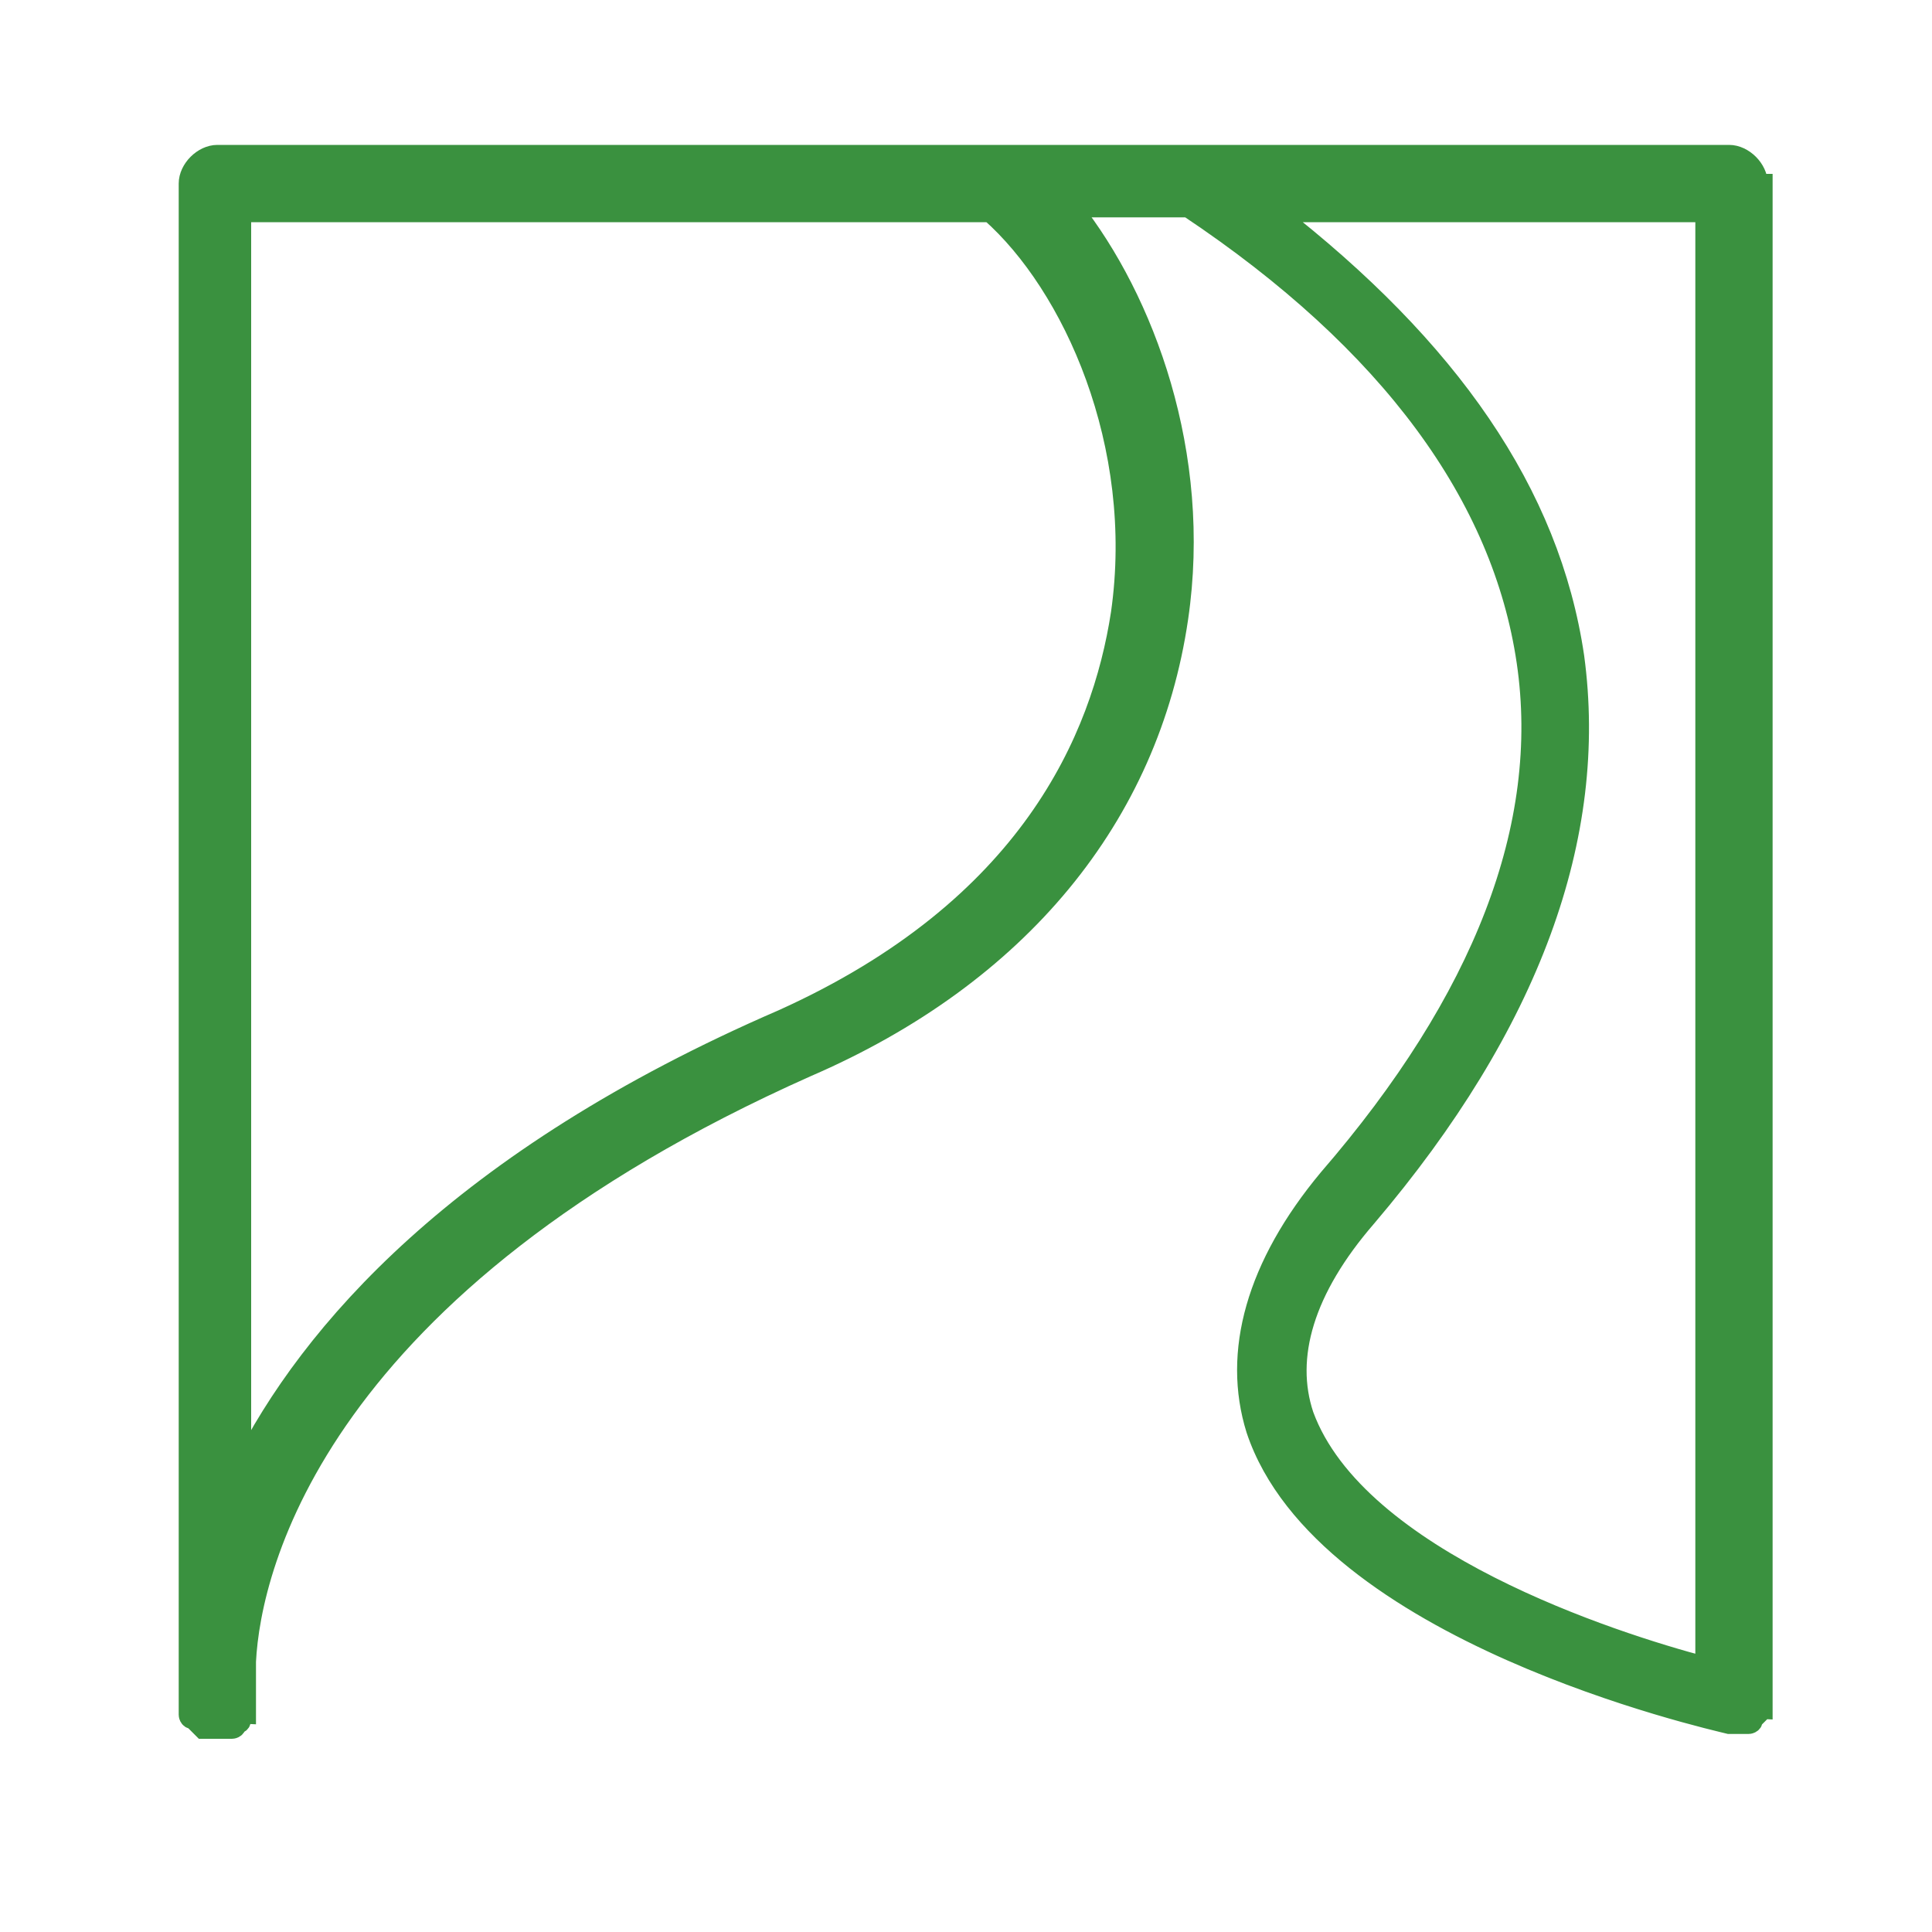
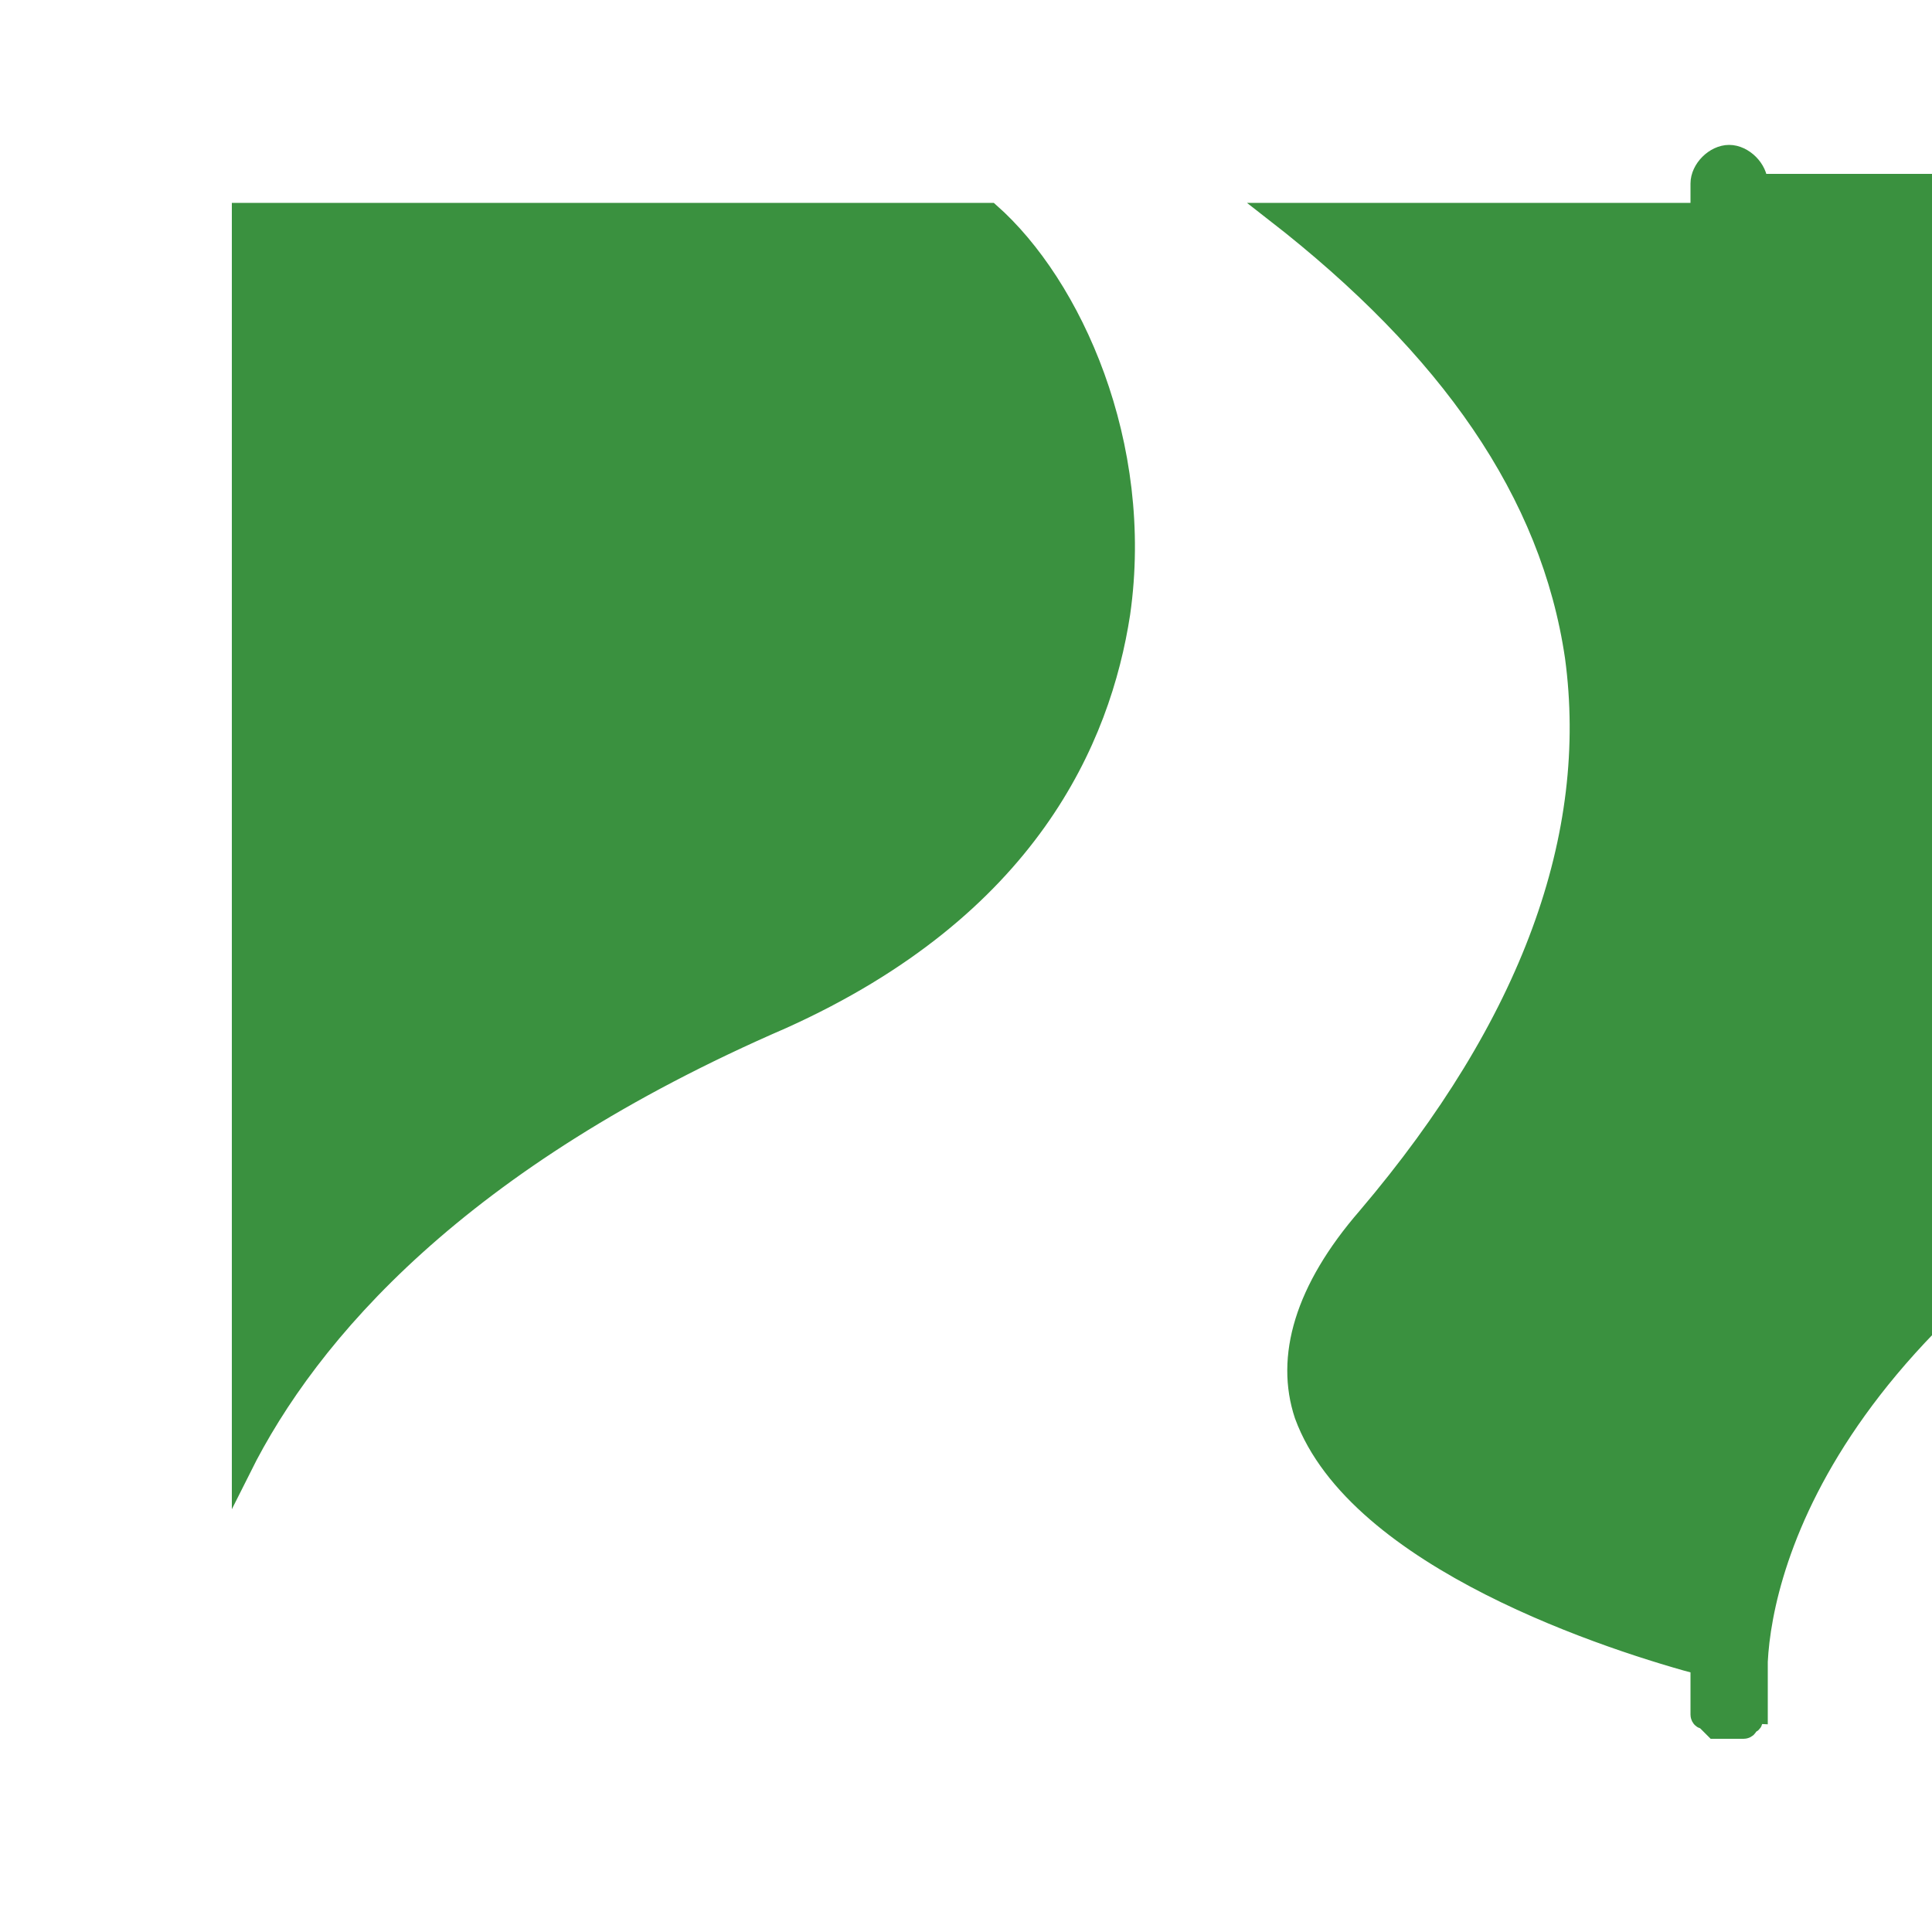
<svg xmlns="http://www.w3.org/2000/svg" version="1.1" id="Layer_1" x="0px" y="0px" viewBox="0 0 40 40" style="enable-background:new 0 0 40 40;" xml:space="preserve">
  <style type="text/css">
	.st0{fill:#3A913F;stroke:#3A913F;stroke-width:0.4;stroke-miterlimit:10;}
</style>
-   <path class="st0" d="M36.4,3.8c0-0.3-0.3-0.6-0.6-0.6H4.5c-0.3,0-0.6,0.3-0.6,0.6v30.5c0,0.6,0,0.9,0,1c0,0,0,0.1,0,0.1  c0,0,0,0.1,0,0.1c0,0,0,0.1,0.1,0.1c0,0,0,0,0.1,0.1c0,0,0.1,0.1,0.1,0.1c0,0,0,0,0.1,0c0.1,0,0.1,0,0.2,0c0,0,0,0,0,0l0,0  c0,0,0,0,0,0c0,0,0,0,0.1,0c0,0,0,0,0.1,0c0,0,0.1,0,0.1,0c0,0,0.1,0,0.1-0.1c0,0,0.1,0,0.1-0.1c0,0,0-0.1,0.1-0.1c0,0,0-0.1,0-0.1  c0,0,0-0.1,0-0.1c0,0,0,0,0-0.1v-0.8c0.1-2,1.5-7.8,11.6-12.3c4.4-1.9,7.1-5.2,7.7-9.3c0.5-3.4-0.7-6.6-2.2-8.5h2.4  c4.2,2.8,6.5,6,7,9.4c0.5,3.4-0.9,7-4.1,10.7c-1.5,1.8-2,3.6-1.5,5.2c1.4,4.2,9.4,6,9.8,6.1c0,0,0.1,0,0.1,0c0,0,0,0,0,0  c0,0,0,0,0,0l0,0c0.1,0,0.1,0,0.2,0c0,0,0,0,0.1,0c0,0,0.1,0,0.1-0.1c0,0,0,0,0.1-0.1c0,0,0-0.1,0.1-0.1c0,0,0-0.1,0-0.1  c0,0,0,0,0-0.1c0,0,0,0,0-0.1c0,0,0,0,0-0.1V3.8z M23.2,12.7c-0.4,2.6-1.9,6.1-7,8.4C9.5,24,6.4,27.6,5,30.4v-26h15.5  C22.2,5.9,23.7,9.2,23.2,12.7z M27,29.3c-0.4-1.2,0-2.6,1.3-4.1c3.4-4,4.8-7.9,4.3-11.6c-0.5-3.4-2.6-6.4-6.2-9.2h8.9v30.1  C33.4,34,28.1,32.3,27,29.3z" />
+   <path class="st0" d="M36.4,3.8c0-0.3-0.3-0.6-0.6-0.6c-0.3,0-0.6,0.3-0.6,0.6v30.5c0,0.6,0,0.9,0,1c0,0,0,0.1,0,0.1  c0,0,0,0.1,0,0.1c0,0,0,0.1,0.1,0.1c0,0,0,0,0.1,0.1c0,0,0.1,0.1,0.1,0.1c0,0,0,0,0.1,0c0.1,0,0.1,0,0.2,0c0,0,0,0,0,0l0,0  c0,0,0,0,0,0c0,0,0,0,0.1,0c0,0,0,0,0.1,0c0,0,0.1,0,0.1,0c0,0,0.1,0,0.1-0.1c0,0,0.1,0,0.1-0.1c0,0,0-0.1,0.1-0.1c0,0,0-0.1,0-0.1  c0,0,0-0.1,0-0.1c0,0,0,0,0-0.1v-0.8c0.1-2,1.5-7.8,11.6-12.3c4.4-1.9,7.1-5.2,7.7-9.3c0.5-3.4-0.7-6.6-2.2-8.5h2.4  c4.2,2.8,6.5,6,7,9.4c0.5,3.4-0.9,7-4.1,10.7c-1.5,1.8-2,3.6-1.5,5.2c1.4,4.2,9.4,6,9.8,6.1c0,0,0.1,0,0.1,0c0,0,0,0,0,0  c0,0,0,0,0,0l0,0c0.1,0,0.1,0,0.2,0c0,0,0,0,0.1,0c0,0,0.1,0,0.1-0.1c0,0,0,0,0.1-0.1c0,0,0-0.1,0.1-0.1c0,0,0-0.1,0-0.1  c0,0,0,0,0-0.1c0,0,0,0,0-0.1c0,0,0,0,0-0.1V3.8z M23.2,12.7c-0.4,2.6-1.9,6.1-7,8.4C9.5,24,6.4,27.6,5,30.4v-26h15.5  C22.2,5.9,23.7,9.2,23.2,12.7z M27,29.3c-0.4-1.2,0-2.6,1.3-4.1c3.4-4,4.8-7.9,4.3-11.6c-0.5-3.4-2.6-6.4-6.2-9.2h8.9v30.1  C33.4,34,28.1,32.3,27,29.3z" />
</svg>